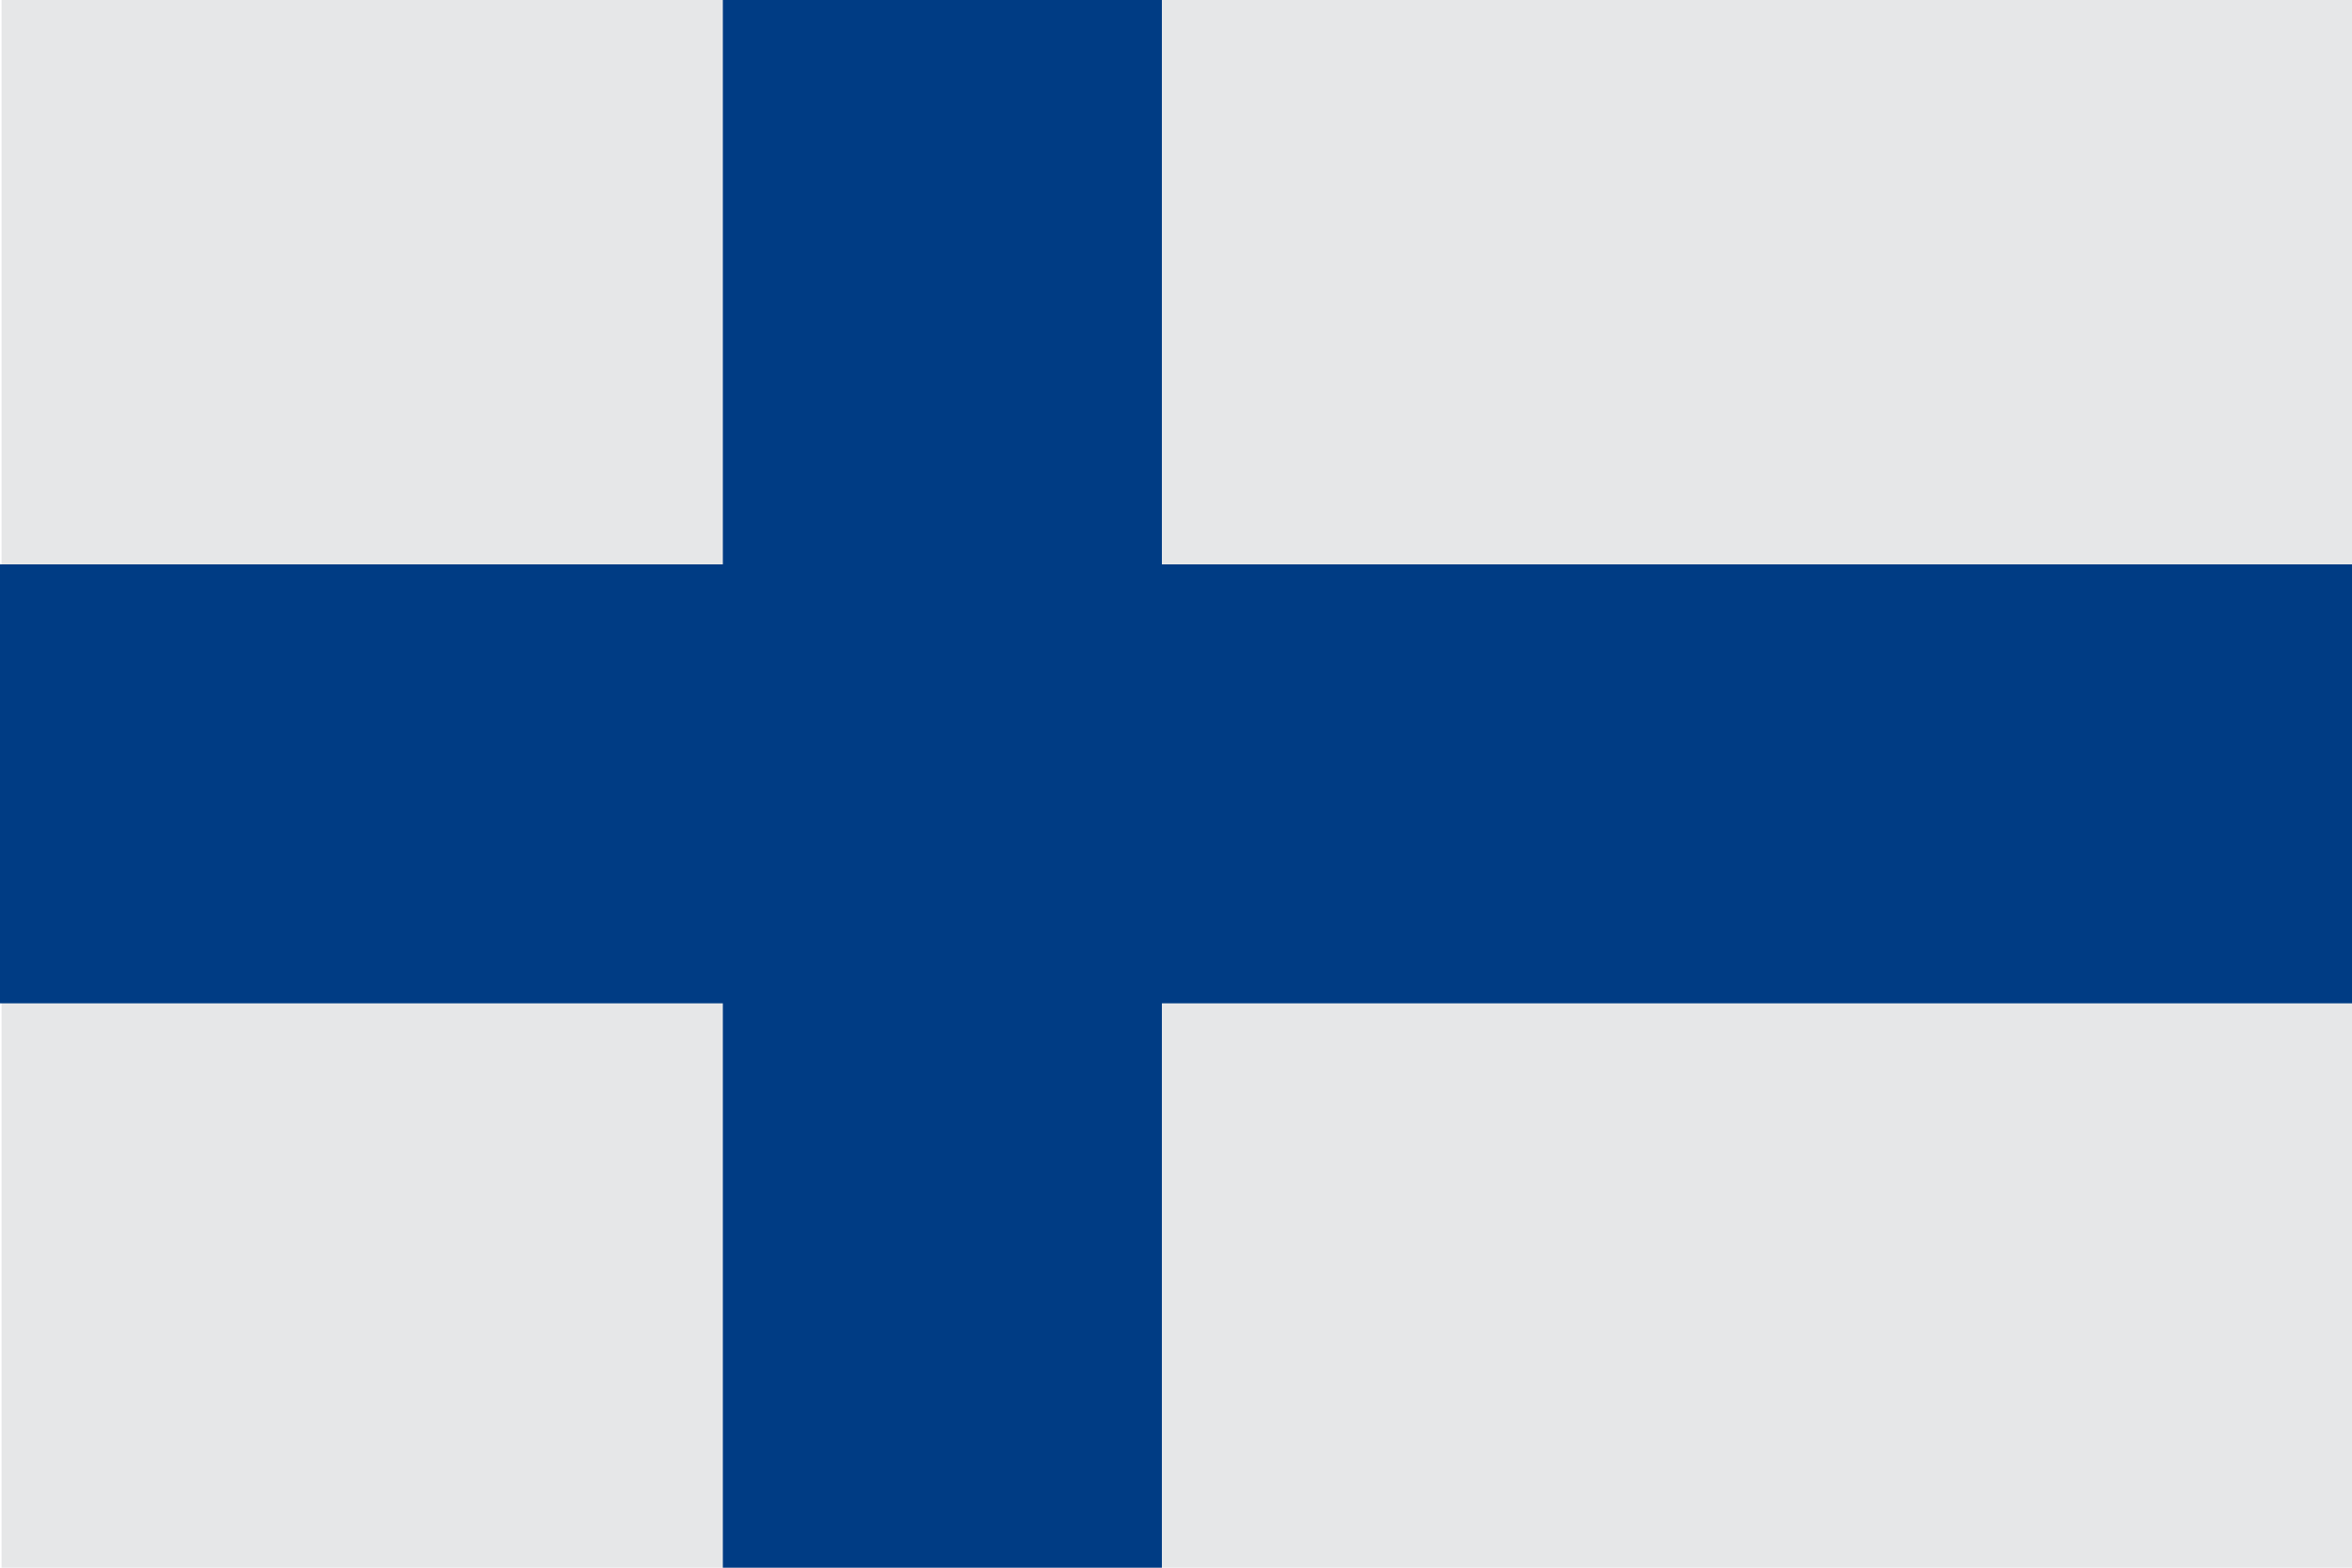
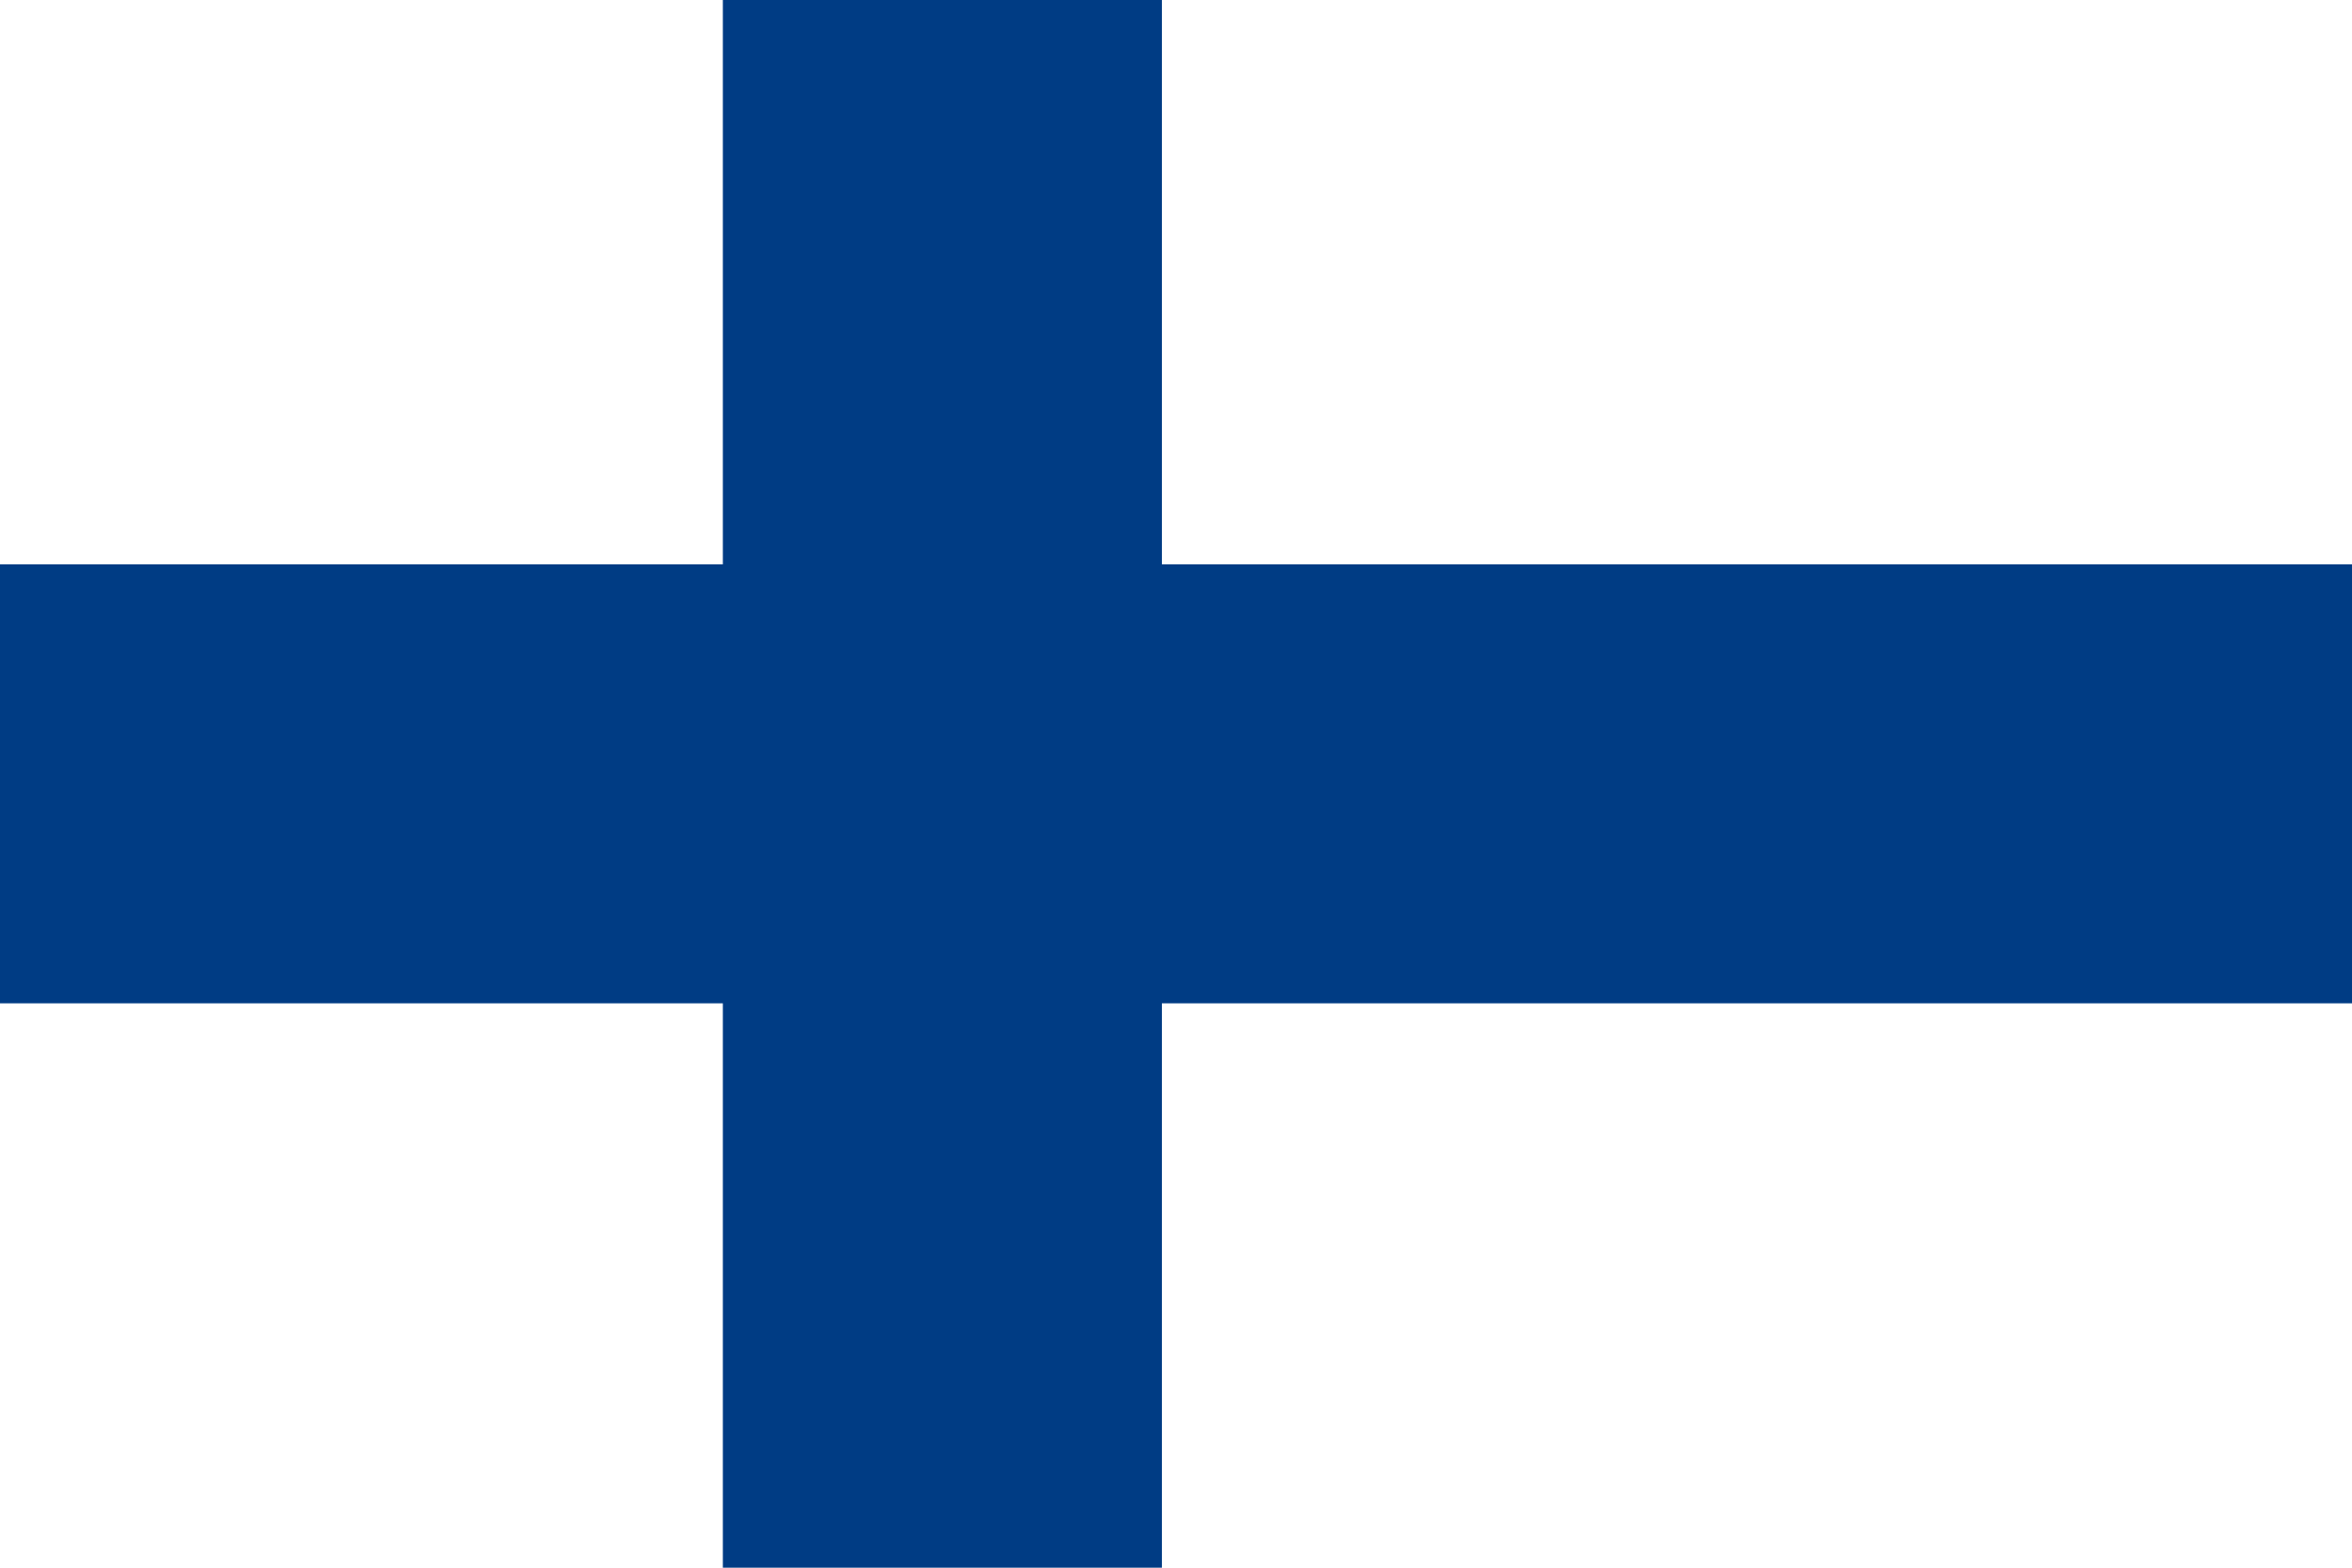
<svg xmlns="http://www.w3.org/2000/svg" width="18" height="12" viewBox="0 0 18 12">
  <defs>
    <style>
      .cls-1 {
        fill: #e6e7e8;
      }

      .cls-2 {
        fill: #003c84;
      }
    </style>
  </defs>
  <g id="fi" transform="translate(0)">
-     <rect id="Rectangle_276" data-name="Rectangle 276" class="cls-1" width="17.988" height="12" transform="translate(0.012)" />
    <path id="Path_1648" data-name="Path 1648" class="cls-2" d="M5.532,0V4.32H0V7.68H5.532V12h3.36V7.68H18V4.32H8.892V0Z" />
  </g>
</svg>